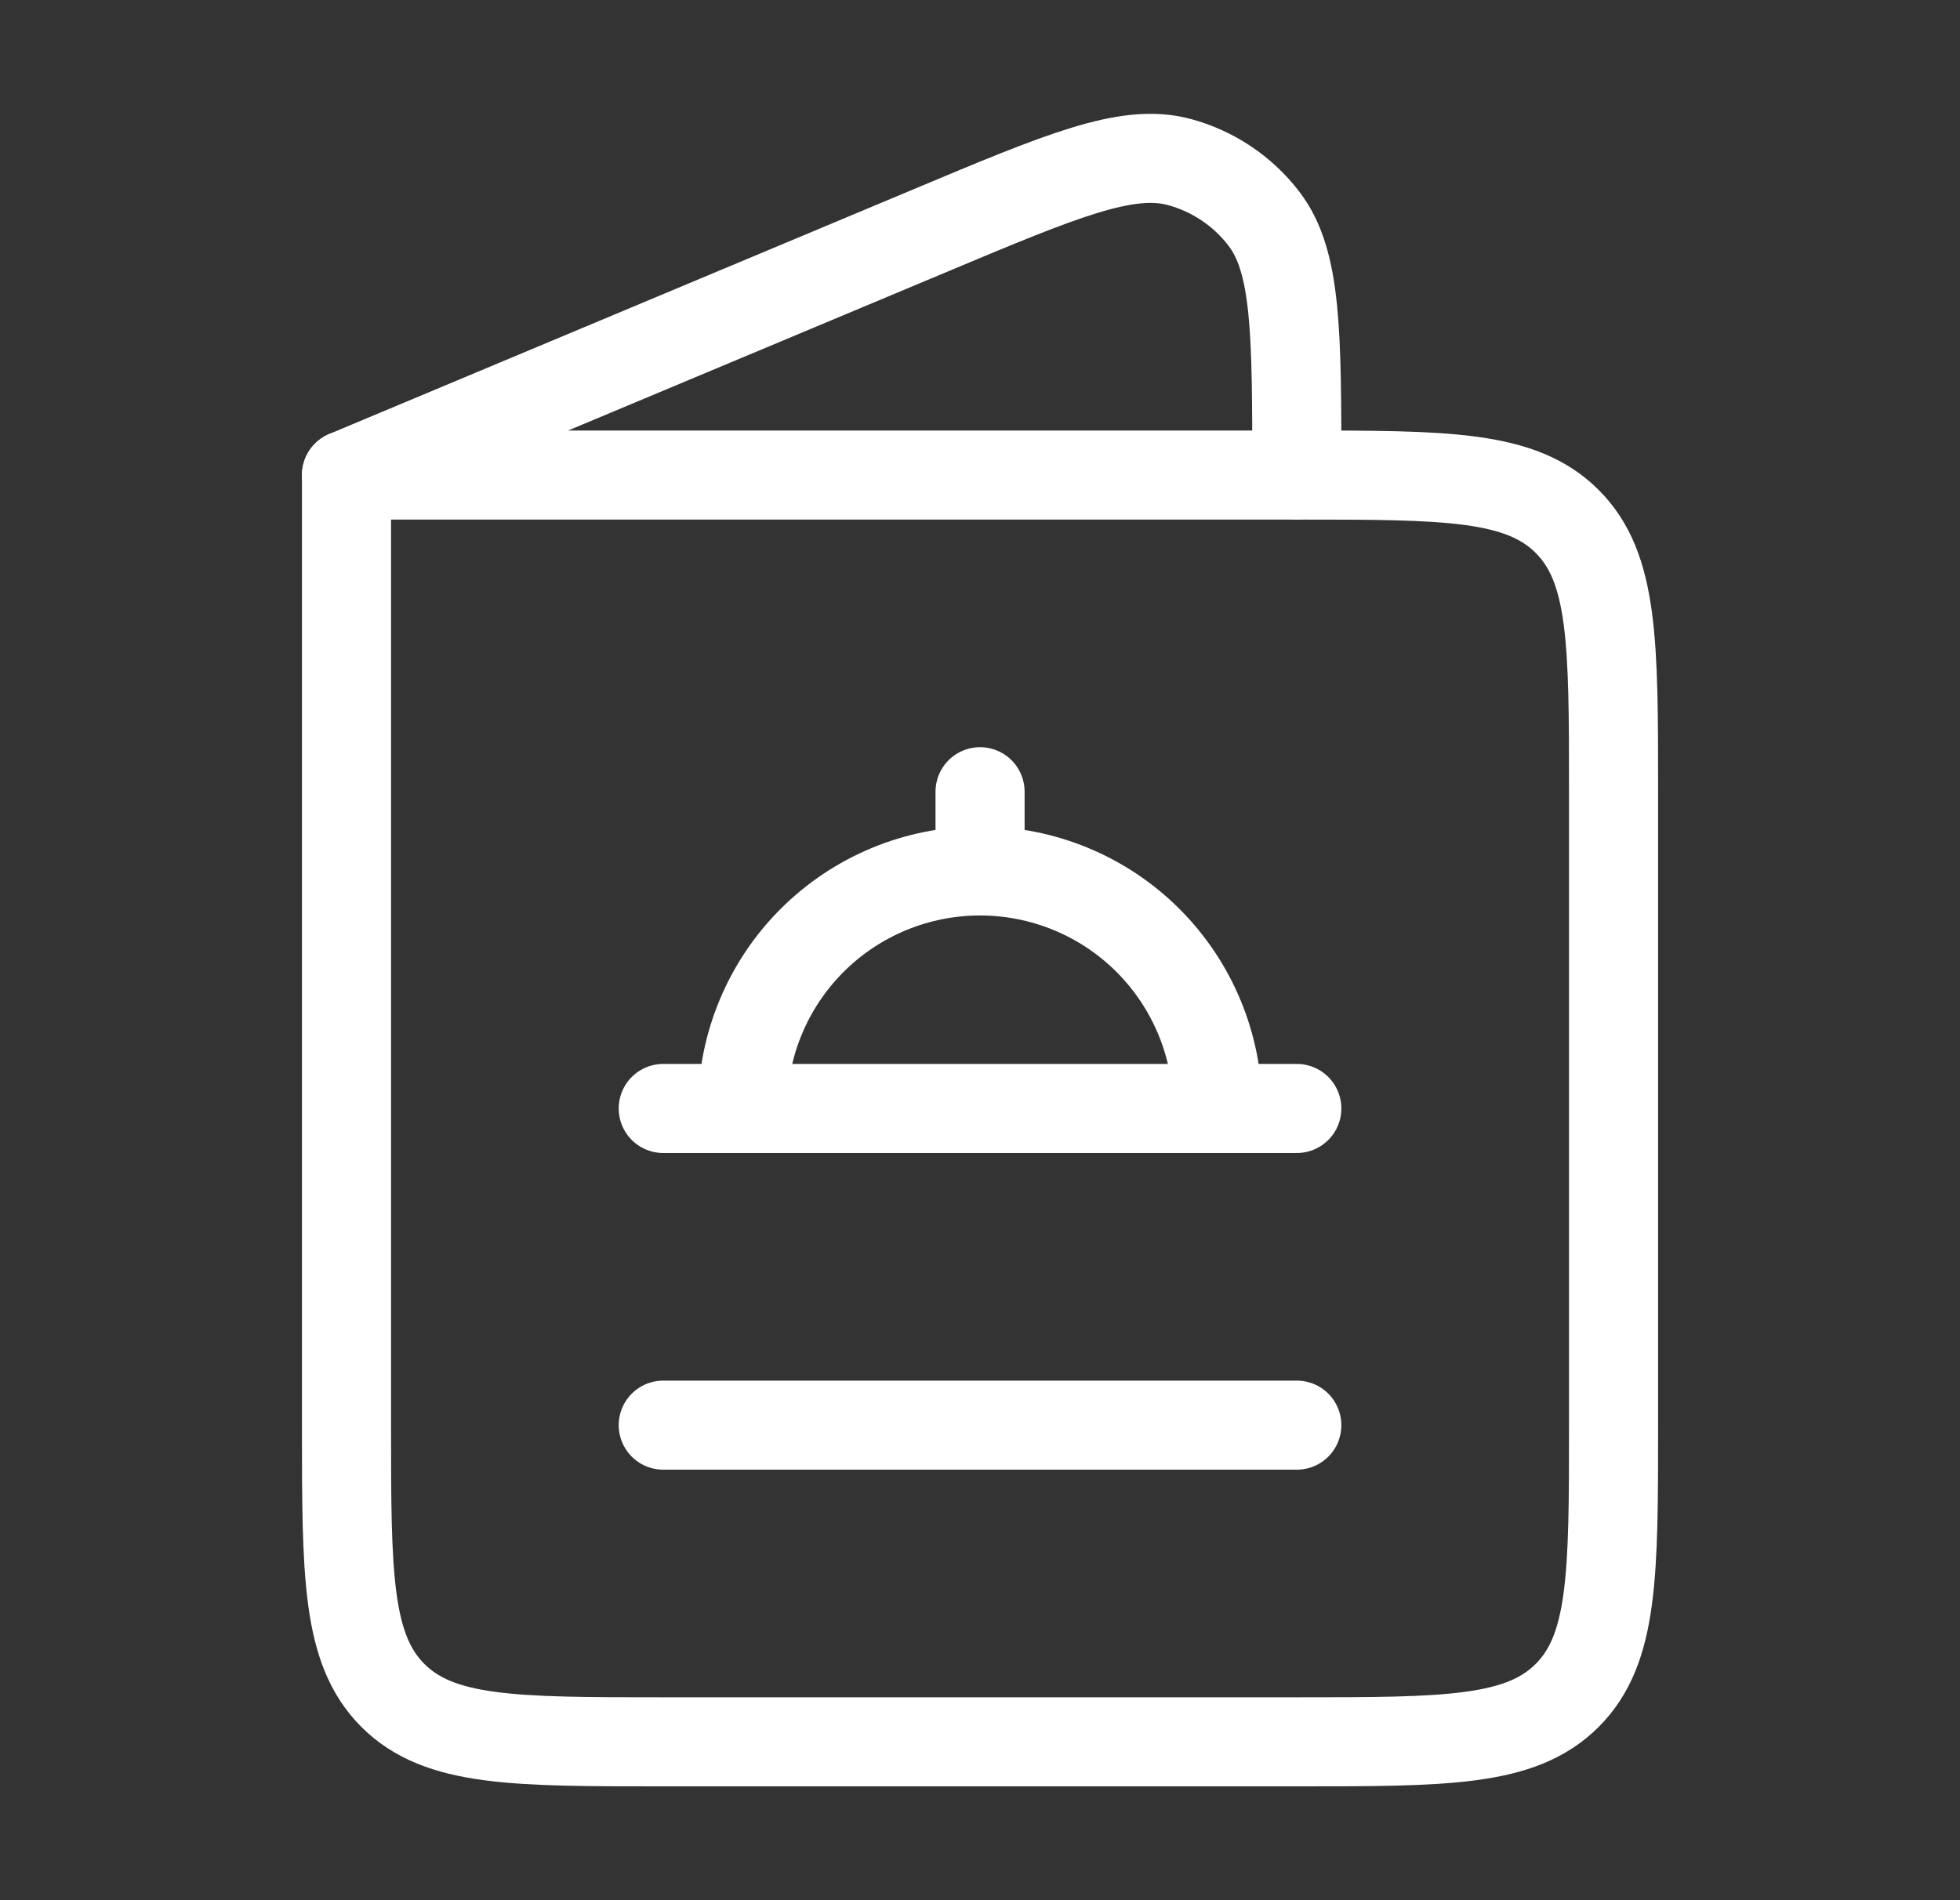
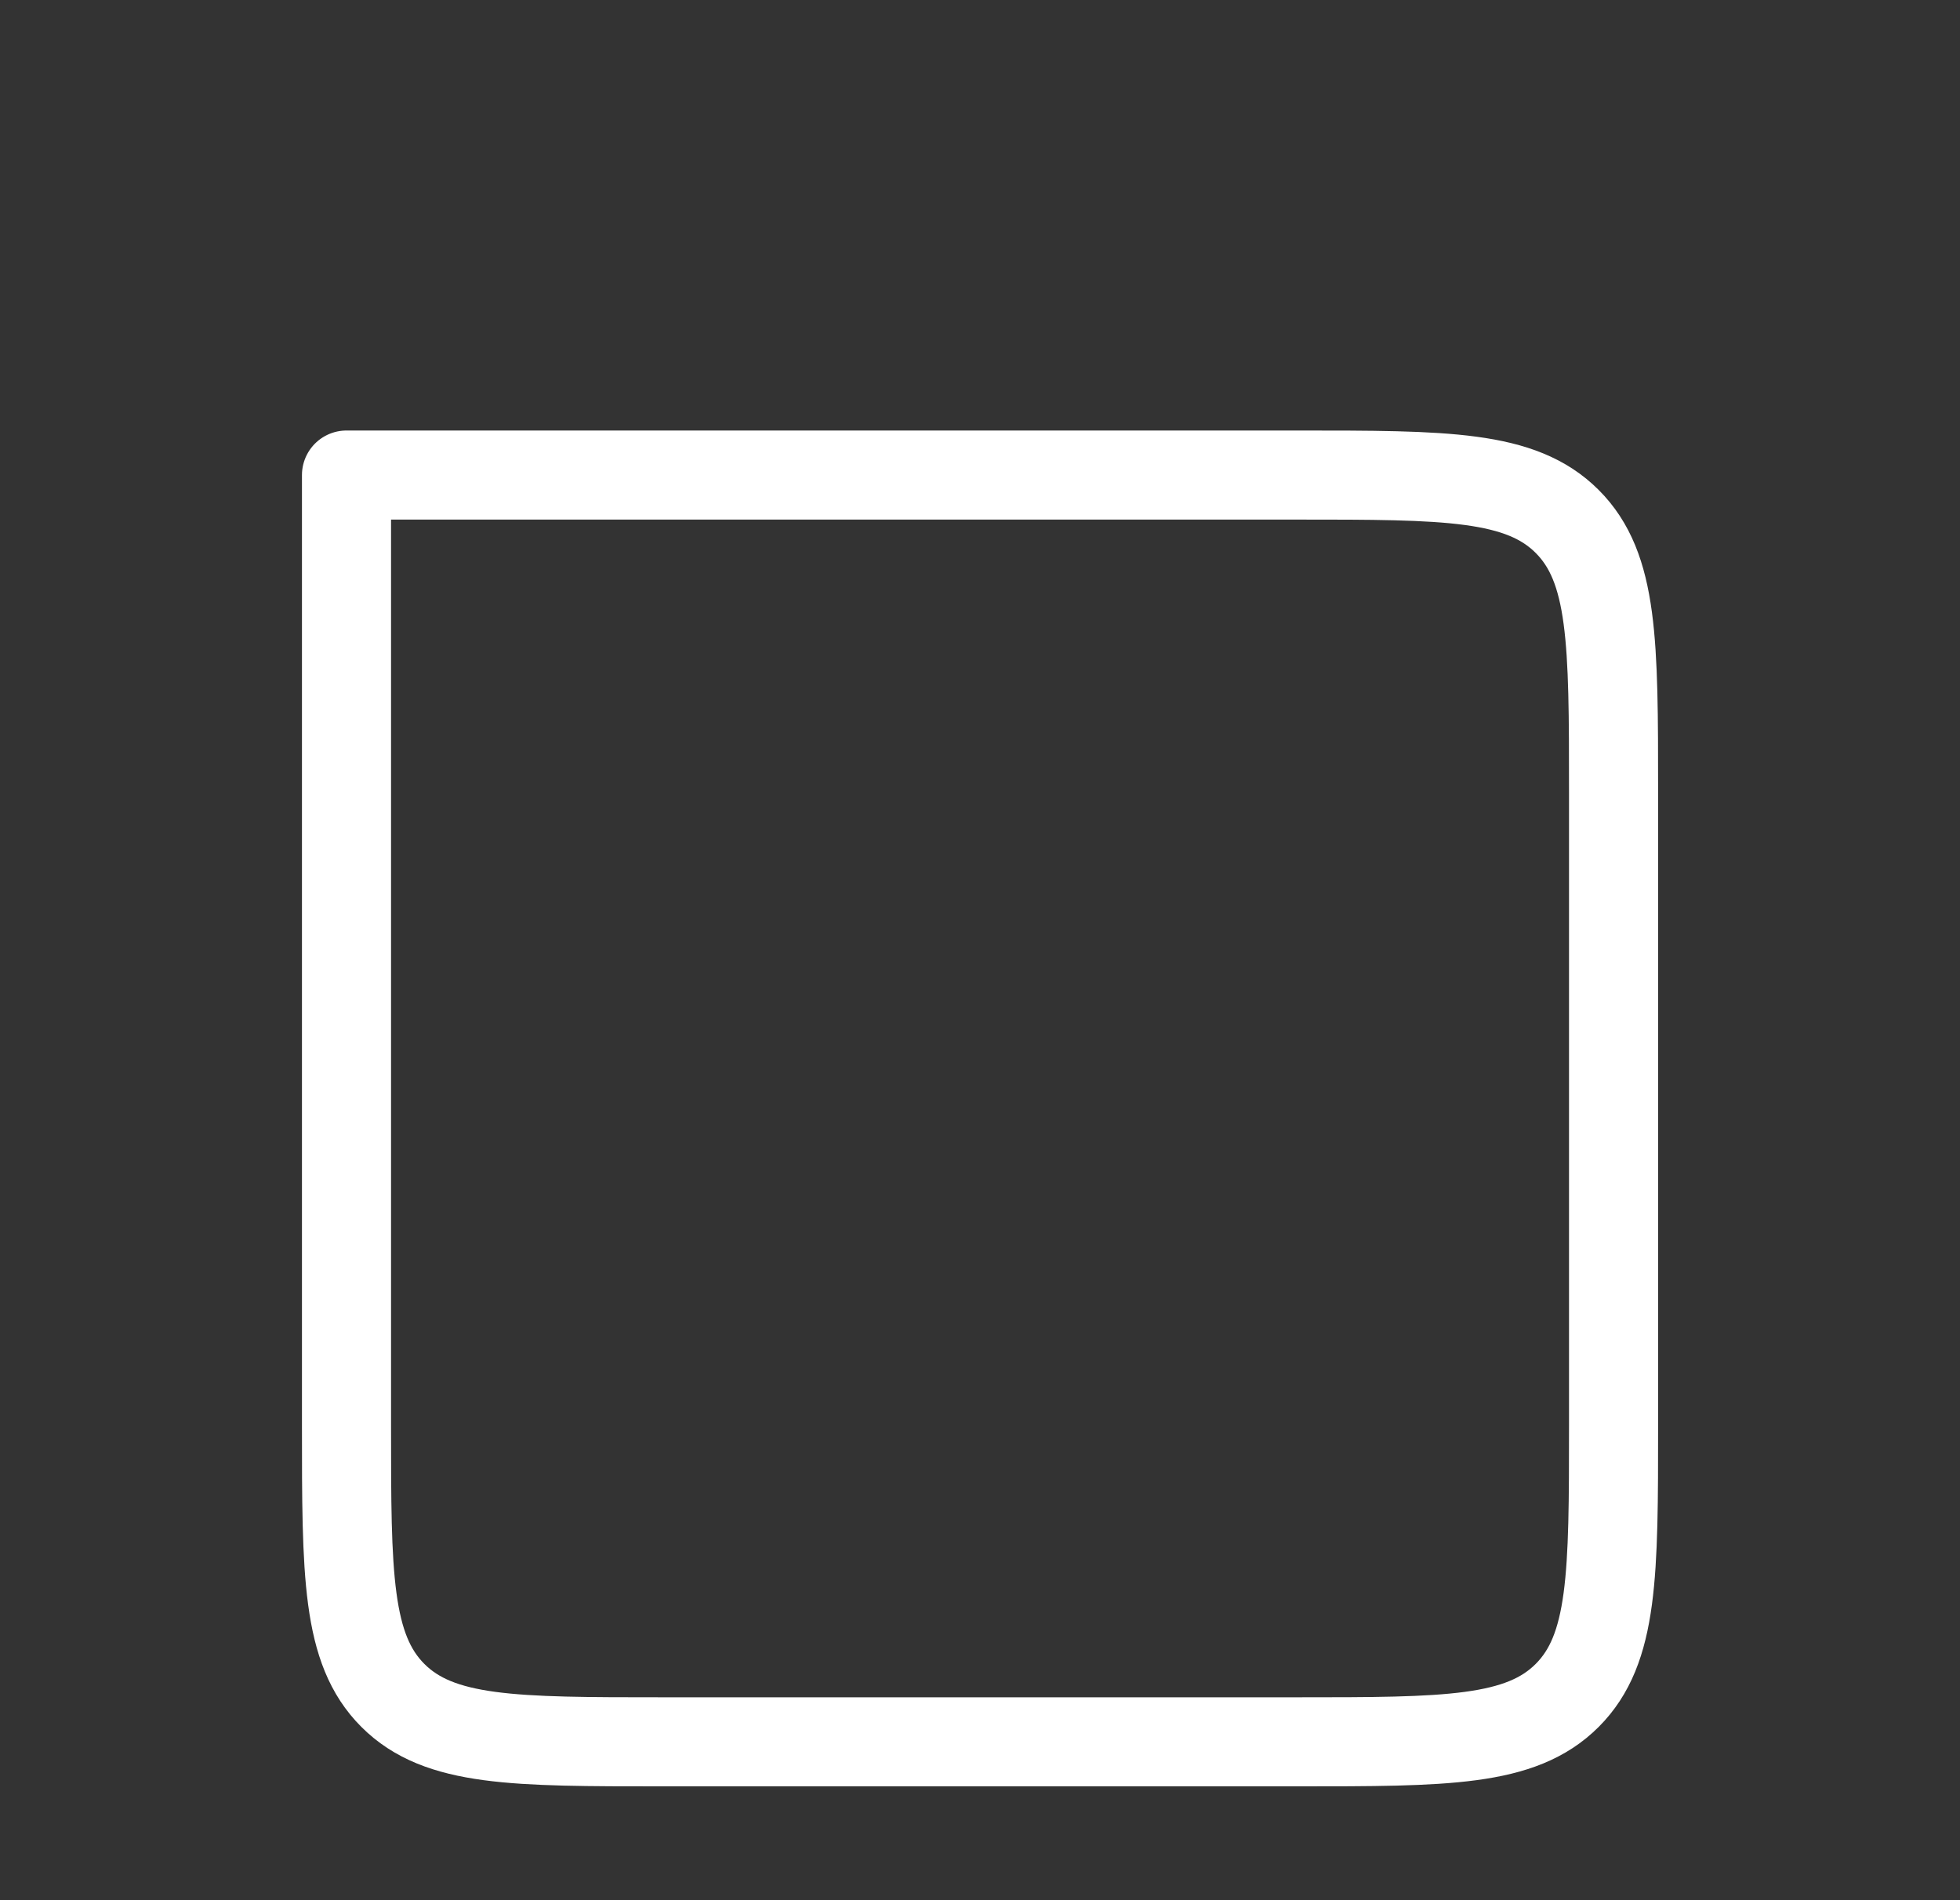
<svg xmlns="http://www.w3.org/2000/svg" width="33" height="32" viewBox="0 0 33 32" fill="none">
  <rect x="0" y="0" width="33" height="32" fill="#333333" stroke="none" />
  <path d="M27.167 24V13.333C27.167 10.819 27.167 9.561 26.386 8.781C25.605 8 24.349 8 21.834 8H5.834V24C5.834 26.513 5.834 27.771 6.615 28.552C7.397 29.333 8.653 29.333 11.167 29.333H21.834C24.349 29.333 25.605 29.333 26.386 28.552C27.167 27.771 27.167 26.513 27.167 24Z" stroke="white" stroke-width="1.5" stroke-linecap="round" stroke-linejoin="round" />
-   <path d="M16.501 14.667C17.561 14.667 18.579 15.088 19.329 15.838C20.079 16.588 20.501 17.606 20.501 18.667M16.501 14.667C15.44 14.667 14.422 15.088 13.672 15.838C12.922 16.588 12.501 17.606 12.501 18.667M16.501 14.667V13.333M20.501 18.667H12.501M20.501 18.667H21.834M12.501 18.667H11.167M11.167 24H21.834M5.834 8L15.681 3.875C17.879 2.953 18.978 2.492 19.854 2.728C20.422 2.881 20.924 3.217 21.281 3.684C21.834 4.407 21.834 5.604 21.834 8" stroke="white" stroke-width="1.5" stroke-linecap="round" stroke-linejoin="round" />
</svg>